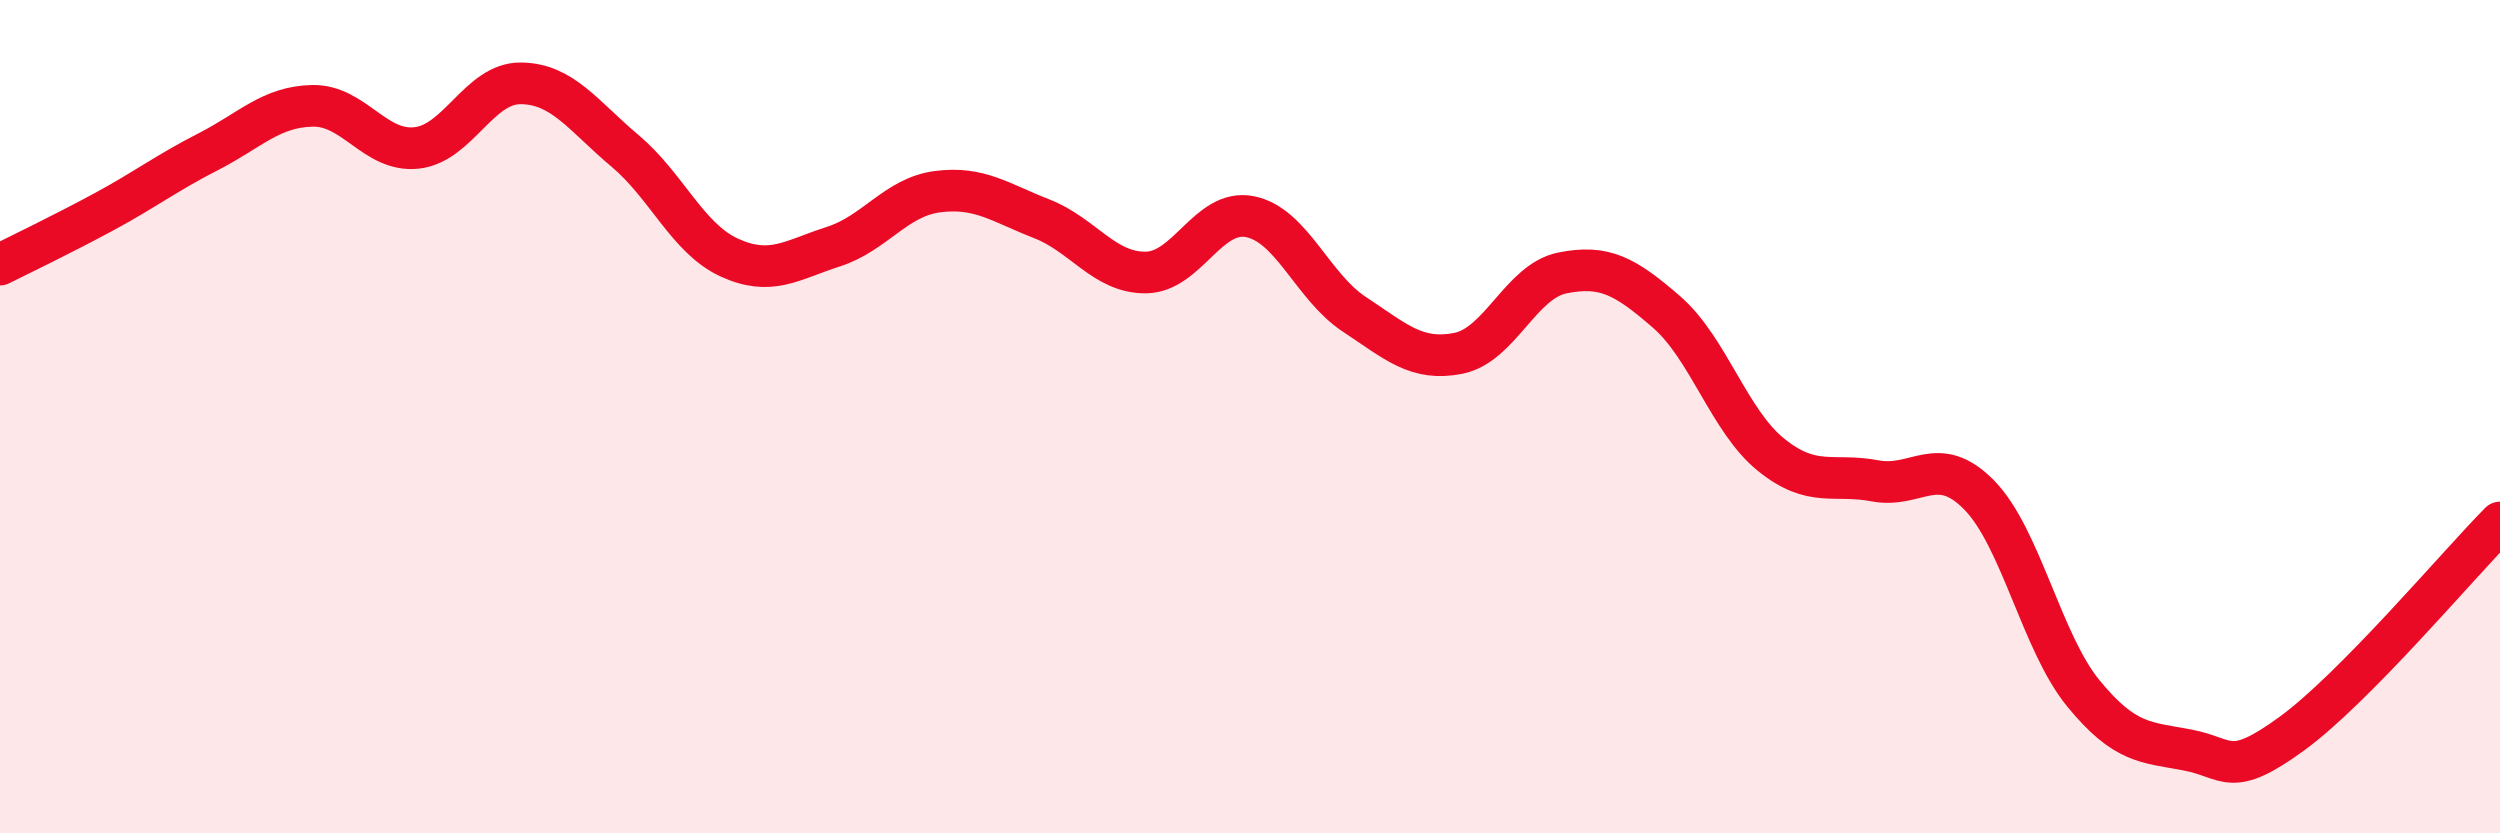
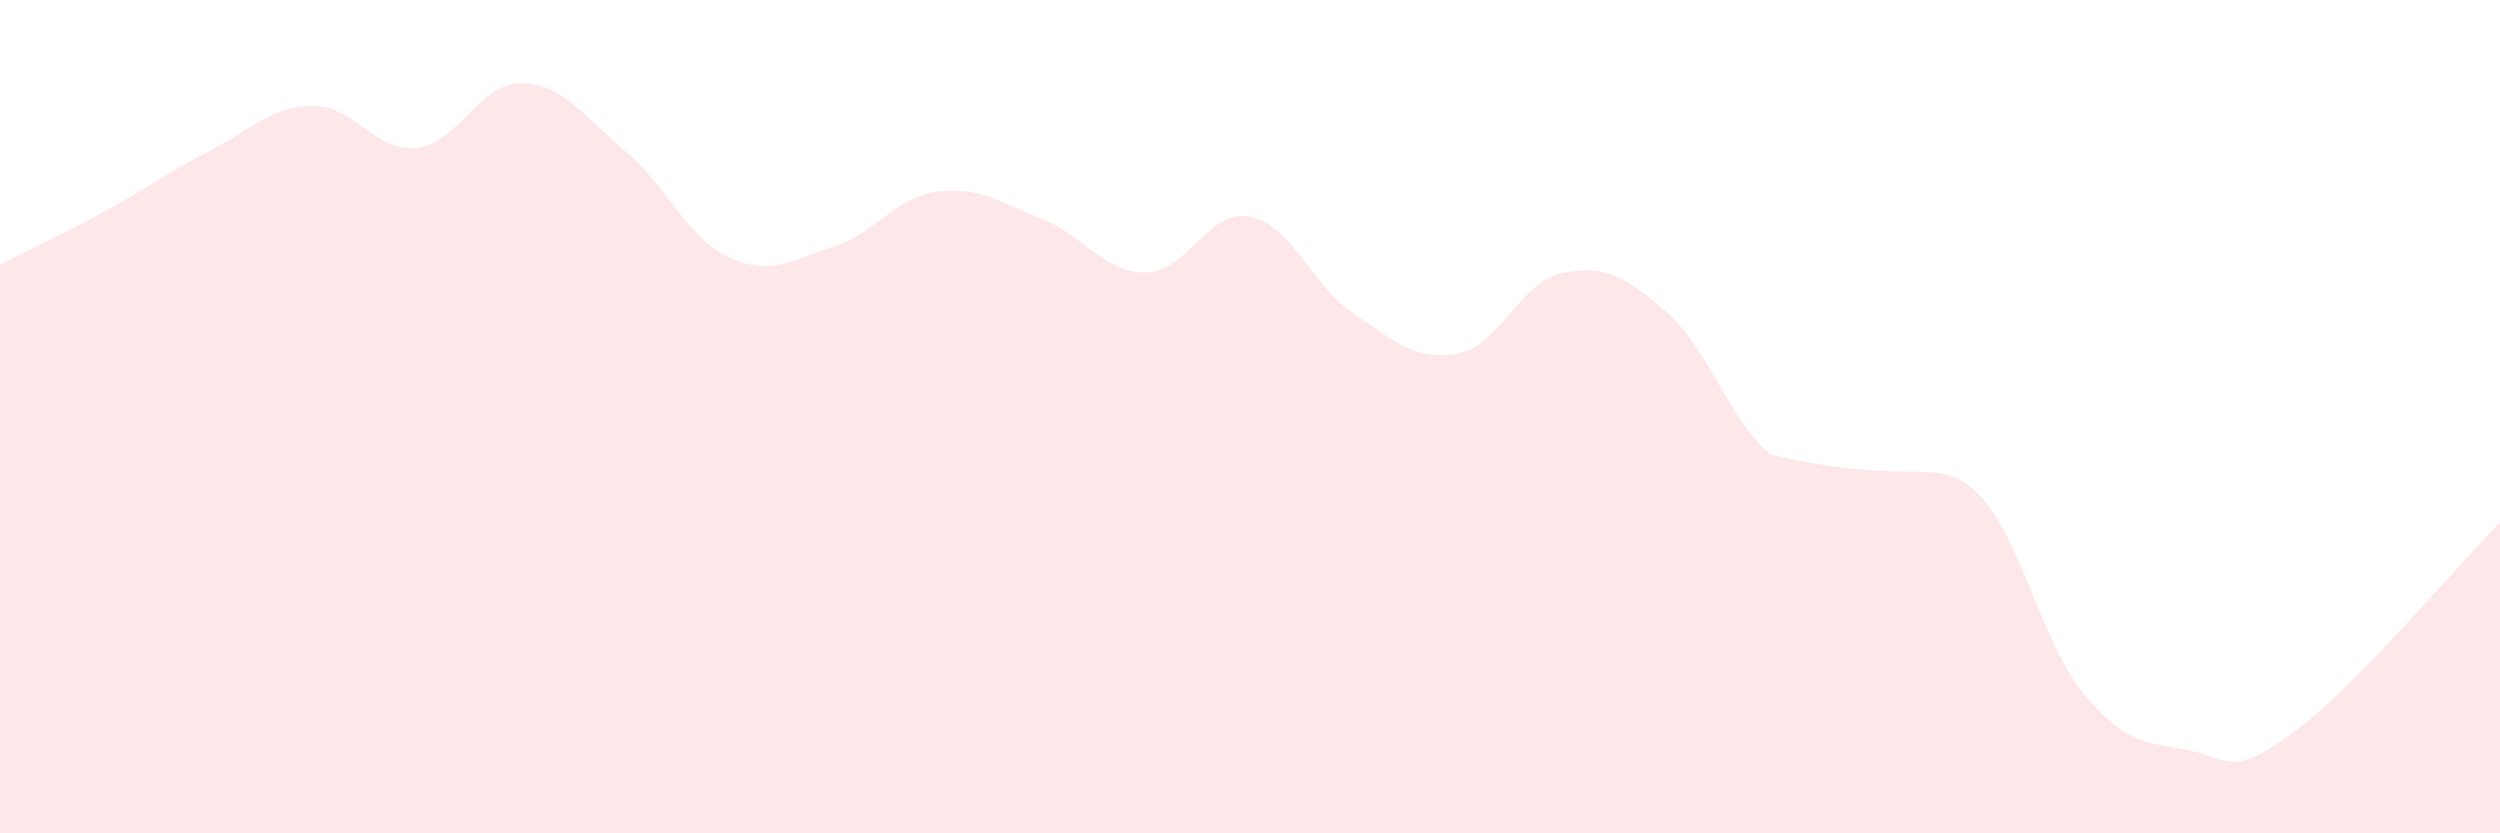
<svg xmlns="http://www.w3.org/2000/svg" width="60" height="20" viewBox="0 0 60 20">
-   <path d="M 0,6.35 C 0.5,6.1 1.5,5.62 2.5,5.08 C 3.5,4.54 4,4.15 5,3.64 C 6,3.13 6.5,2.56 7.5,2.54 C 8.5,2.52 9,3.66 10,3.55 C 11,3.44 11.5,1.99 12.5,2 C 13.5,2.01 14,2.78 15,3.62 C 16,4.46 16.5,5.72 17.5,6.18 C 18.5,6.64 19,6.24 20,5.92 C 21,5.6 21.5,4.73 22.5,4.6 C 23.5,4.47 24,4.86 25,5.25 C 26,5.64 26.5,6.55 27.5,6.54 C 28.5,6.53 29,5 30,5.2 C 31,5.4 31.5,6.88 32.5,7.54 C 33.5,8.2 34,8.68 35,8.48 C 36,8.28 36.5,6.75 37.5,6.55 C 38.5,6.35 39,6.62 40,7.49 C 41,8.36 41.5,10.1 42.5,10.91 C 43.5,11.72 44,11.35 45,11.54 C 46,11.73 46.5,10.86 47.5,11.88 C 48.5,12.9 49,15.42 50,16.64 C 51,17.86 51.5,17.81 52.5,18 C 53.5,18.19 53.5,18.7 55,17.61 C 56.5,16.52 59,13.55 60,12.54L60 20L0 20Z" fill="#EB0A25" opacity="0.1" stroke-linecap="round" stroke-linejoin="round" />
-   <path d="M 0,6.35 C 0.5,6.1 1.5,5.62 2.5,5.08 C 3.5,4.54 4,4.15 5,3.64 C 6,3.13 6.5,2.56 7.5,2.54 C 8.5,2.52 9,3.66 10,3.55 C 11,3.44 11.5,1.99 12.5,2 C 13.5,2.01 14,2.78 15,3.62 C 16,4.46 16.5,5.72 17.5,6.18 C 18.5,6.64 19,6.24 20,5.92 C 21,5.6 21.5,4.73 22.5,4.6 C 23.5,4.47 24,4.86 25,5.25 C 26,5.64 26.5,6.55 27.5,6.54 C 28.5,6.53 29,5 30,5.2 C 31,5.4 31.5,6.88 32.5,7.54 C 33.5,8.2 34,8.68 35,8.48 C 36,8.28 36.5,6.75 37.5,6.55 C 38.5,6.35 39,6.62 40,7.49 C 41,8.36 41.5,10.1 42.5,10.91 C 43.5,11.72 44,11.35 45,11.54 C 46,11.73 46.5,10.86 47.5,11.88 C 48.5,12.9 49,15.42 50,16.64 C 51,17.86 51.5,17.81 52.5,18 C 53.5,18.19 53.5,18.7 55,17.61 C 56.5,16.52 59,13.55 60,12.54" stroke="#EB0A25" stroke-width="1" fill="none" stroke-linecap="round" stroke-linejoin="round" />
+   <path d="M 0,6.35 C 0.5,6.1 1.5,5.62 2.5,5.08 C 3.5,4.54 4,4.15 5,3.64 C 6,3.13 6.5,2.56 7.5,2.54 C 8.5,2.52 9,3.66 10,3.55 C 11,3.44 11.5,1.99 12.5,2 C 13.5,2.01 14,2.78 15,3.62 C 16,4.46 16.5,5.72 17.5,6.18 C 18.5,6.64 19,6.24 20,5.92 C 21,5.6 21.5,4.73 22.5,4.6 C 23.5,4.47 24,4.86 25,5.25 C 26,5.64 26.5,6.55 27.5,6.54 C 28.5,6.53 29,5 30,5.2 C 31,5.4 31.5,6.88 32.5,7.54 C 33.5,8.2 34,8.68 35,8.48 C 36,8.28 36.5,6.75 37.5,6.55 C 38.5,6.35 39,6.62 40,7.49 C 41,8.36 41.5,10.1 42.5,10.91 C 46,11.73 46.5,10.86 47.5,11.88 C 48.5,12.9 49,15.42 50,16.64 C 51,17.86 51.5,17.81 52.5,18 C 53.5,18.19 53.5,18.7 55,17.61 C 56.5,16.52 59,13.55 60,12.54L60 20L0 20Z" fill="#EB0A25" opacity="0.1" stroke-linecap="round" stroke-linejoin="round" />
</svg>